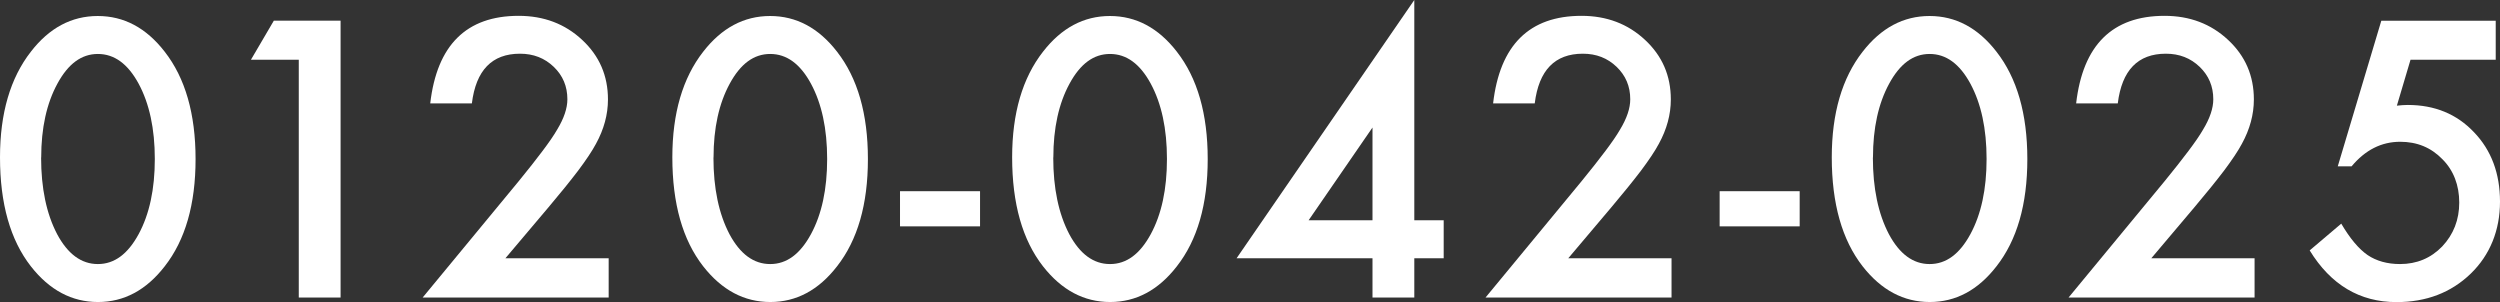
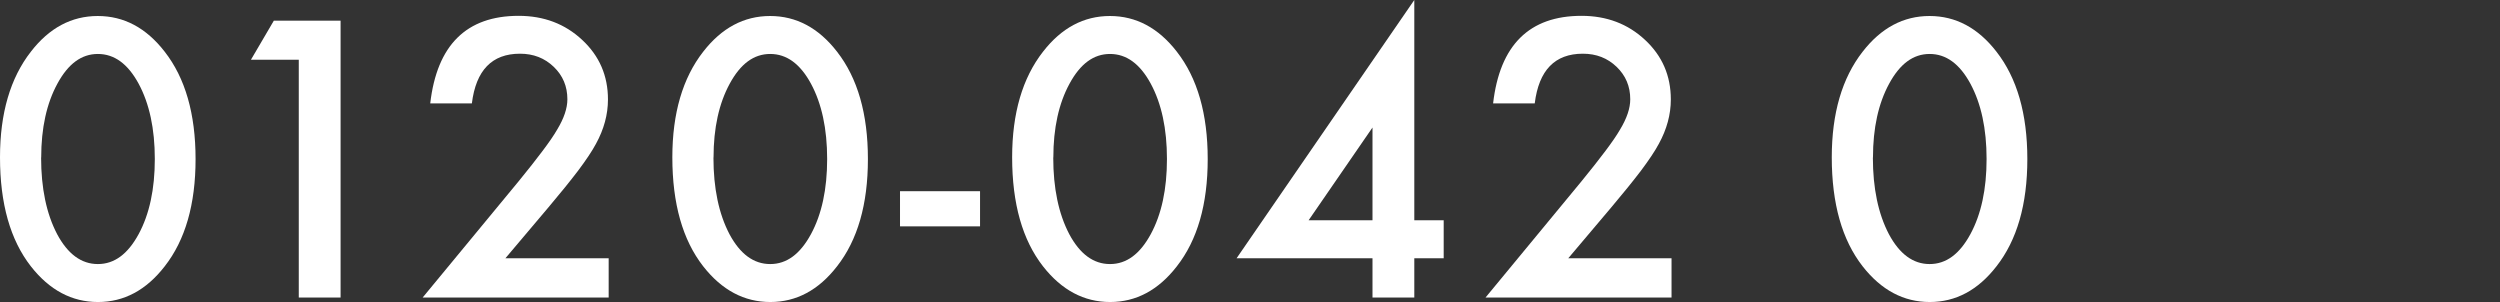
<svg xmlns="http://www.w3.org/2000/svg" id="_レイヤー_2" data-name="レイヤー 2" viewBox="0 0 285.83 34.54">
  <rect x="0" y="0" width="285.83" height="34.54" fill="#333333" stroke="none" />
  <defs>
    <style>
      .cls-1 {
        fill: #fff;
        stroke-width: 0px;
      }
    </style>
  </defs>
  <g id="_フッター" data-name="フッター">
    <g>
      <path class="cls-1" d="M0,17.99c0-5.04,1.18-9.07,3.53-12.08C5.63,3.19,8.18,1.83,11.18,1.83s5.54,1.36,7.65,4.08c2.35,3.01,3.53,7.1,3.53,12.28s-1.18,9.26-3.53,12.26c-2.11,2.72-4.65,4.08-7.63,4.08s-5.54-1.36-7.67-4.08c-2.35-3.01-3.53-7.16-3.53-12.47ZM4.7,18.01c0,3.51.61,6.43,1.83,8.76,1.22,2.28,2.77,3.42,4.66,3.42s3.42-1.14,4.66-3.42c1.23-2.27,1.85-5.13,1.85-8.59s-.62-6.33-1.85-8.61c-1.23-2.27-2.78-3.4-4.66-3.4s-3.4,1.13-4.63,3.4c-1.23,2.26-1.85,5.07-1.85,8.45Z" />
      <path class="cls-1" d="M34.17,6.83h-5.48l2.62-4.47h7.63v31.66h-4.78V6.83Z" />
      <path class="cls-1" d="M57.8,29.53h11.79v4.49h-21.27l10.99-13.31c1.08-1.33,1.99-2.47,2.72-3.45.73-.97,1.29-1.78,1.67-2.44.78-1.29,1.17-2.44,1.17-3.47,0-1.48-.52-2.71-1.56-3.71s-2.32-1.5-3.86-1.5c-3.2,0-5.03,1.89-5.5,5.68h-4.76c.77-6.67,4.14-10.01,10.11-10.01,2.88,0,5.3.92,7.26,2.75,1.97,1.83,2.95,4.1,2.95,6.81,0,1.72-.46,3.41-1.37,5.07-.46.86-1.15,1.88-2.04,3.07-.9,1.18-2.03,2.58-3.39,4.19l-4.92,5.82Z" />
      <path class="cls-1" d="M76.87,17.99c0-5.04,1.18-9.07,3.53-12.08,2.11-2.72,4.66-4.08,7.65-4.08s5.54,1.36,7.65,4.08c2.35,3.01,3.53,7.1,3.53,12.28s-1.18,9.26-3.53,12.26c-2.11,2.72-4.65,4.08-7.63,4.08s-5.54-1.36-7.67-4.08c-2.35-3.01-3.53-7.16-3.53-12.47ZM81.57,18.01c0,3.51.61,6.43,1.83,8.76,1.22,2.28,2.77,3.42,4.66,3.42s3.42-1.14,4.66-3.42c1.23-2.27,1.85-5.13,1.85-8.59s-.62-6.33-1.85-8.61c-1.23-2.27-2.78-3.4-4.66-3.4s-3.4,1.13-4.63,3.4c-1.23,2.26-1.85,5.07-1.85,8.45Z" />
      <path class="cls-1" d="M102.9,21.86h9.15v4.02h-9.15v-4.02Z" />
      <path class="cls-1" d="M115.72,17.99c0-5.04,1.18-9.07,3.53-12.08,2.11-2.72,4.66-4.08,7.65-4.08s5.54,1.36,7.65,4.08c2.35,3.01,3.53,7.1,3.53,12.28s-1.18,9.26-3.53,12.26c-2.11,2.72-4.65,4.08-7.63,4.08s-5.54-1.36-7.67-4.08c-2.35-3.01-3.53-7.16-3.53-12.47ZM120.42,18.01c0,3.51.61,6.43,1.83,8.76,1.22,2.28,2.77,3.42,4.66,3.42s3.42-1.14,4.66-3.42c1.23-2.27,1.85-5.13,1.85-8.59s-.62-6.33-1.85-8.61c-1.23-2.27-2.78-3.4-4.66-3.4s-3.4,1.13-4.63,3.4c-1.23,2.26-1.85,5.07-1.85,8.45Z" />
      <path class="cls-1" d="M161.7,25.18h3.36v4.35h-3.36v4.49h-4.78v-4.49h-15.54L161.7,0v25.18ZM156.92,25.18v-10.6l-7.3,10.6h7.3Z" />
      <path class="cls-1" d="M179.32,29.53h11.79v4.49h-21.27l10.99-13.31c1.08-1.33,1.99-2.47,2.72-3.45.73-.97,1.29-1.78,1.67-2.44.78-1.29,1.17-2.44,1.17-3.47,0-1.48-.52-2.71-1.56-3.71s-2.32-1.5-3.86-1.5c-3.2,0-5.03,1.89-5.5,5.68h-4.76c.77-6.67,4.14-10.01,10.11-10.01,2.88,0,5.3.92,7.26,2.75,1.97,1.83,2.95,4.1,2.95,6.81,0,1.72-.46,3.41-1.37,5.07-.46.86-1.15,1.88-2.04,3.07-.9,1.18-2.03,2.58-3.39,4.19l-4.92,5.82Z" />
-       <path class="cls-1" d="M196.61,21.86h9.15v4.02h-9.15v-4.02Z" />
      <path class="cls-1" d="M209.43,17.99c0-5.04,1.18-9.07,3.53-12.08,2.11-2.72,4.66-4.08,7.65-4.08s5.54,1.36,7.65,4.08c2.35,3.01,3.53,7.1,3.53,12.28s-1.18,9.26-3.53,12.26c-2.11,2.72-4.65,4.08-7.63,4.08s-5.54-1.36-7.67-4.08c-2.35-3.01-3.53-7.16-3.53-12.47ZM214.13,18.01c0,3.51.61,6.43,1.83,8.76,1.22,2.28,2.77,3.42,4.66,3.42s3.42-1.14,4.66-3.42c1.23-2.27,1.85-5.13,1.85-8.59s-.62-6.33-1.85-8.61c-1.23-2.27-2.78-3.4-4.66-3.4s-3.4,1.13-4.63,3.4c-1.23,2.26-1.85,5.07-1.85,8.45Z" />
-       <path class="cls-1" d="M245.98,29.53h11.79v4.49h-21.27l10.99-13.31c1.08-1.33,1.99-2.47,2.72-3.45.73-.97,1.29-1.78,1.67-2.44.78-1.29,1.17-2.44,1.17-3.47,0-1.48-.52-2.71-1.56-3.71s-2.32-1.5-3.86-1.5c-3.2,0-5.03,1.89-5.5,5.68h-4.76c.77-6.67,4.14-10.01,10.11-10.01,2.88,0,5.3.92,7.26,2.75,1.97,1.83,2.95,4.1,2.95,6.81,0,1.72-.46,3.41-1.37,5.07-.46.86-1.15,1.88-2.04,3.07-.9,1.18-2.03,2.58-3.39,4.19l-4.92,5.82Z" />
-       <path class="cls-1" d="M285.36,6.83h-9.76l-1.56,5.25c.23-.03.45-.05.67-.06.21-.01.41-.02.58-.02,3.08,0,5.6,1.04,7.57,3.12,1.98,2.06,2.97,4.71,2.97,7.94s-1.12,6.08-3.36,8.24-5.07,3.24-8.47,3.24c-4.2,0-7.51-1.97-9.93-5.91l3.61-3.06c1,1.7,2,2.89,3.01,3.59,1.01.68,2.25,1.03,3.71,1.03,1.91,0,3.52-.67,4.82-2.01,1.3-1.38,1.95-3.06,1.95-5.02s-.64-3.68-1.93-4.96c-1.29-1.33-2.89-1.99-4.82-1.99-2.15,0-4,.94-5.56,2.81h-1.58l4.98-16.65h13.08v4.47Z" />
    </g>
  </g>
</svg>